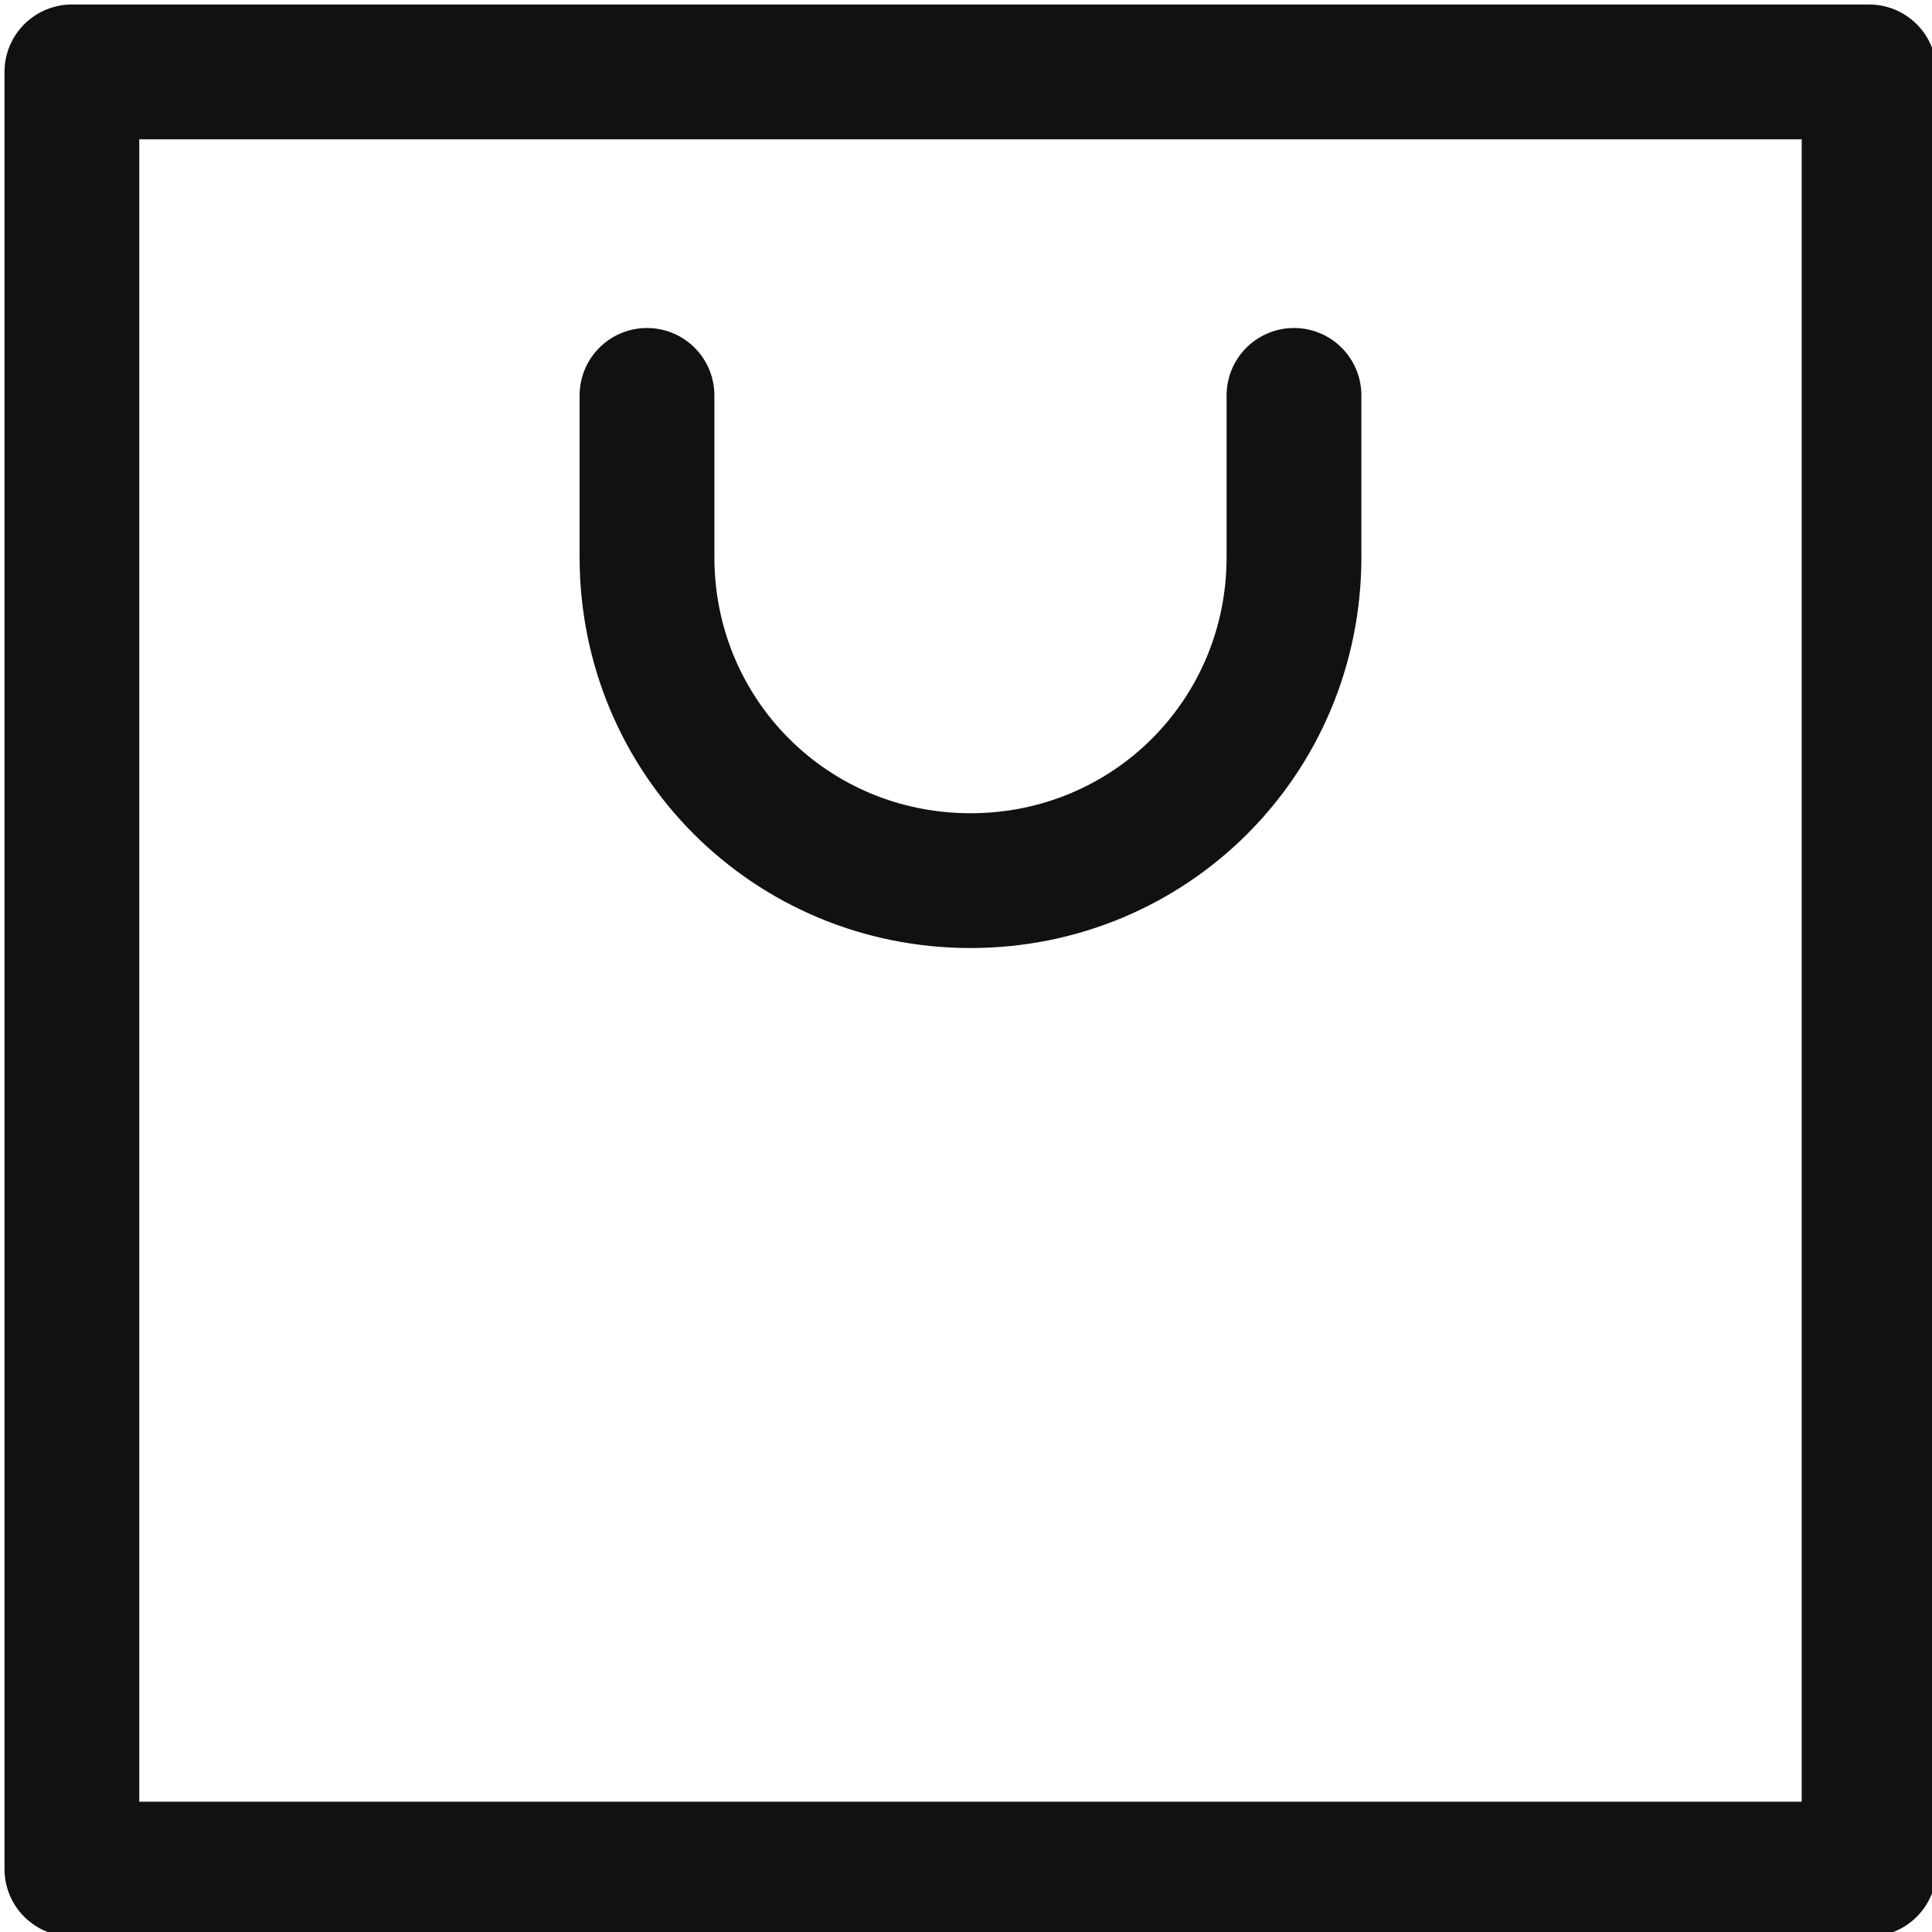
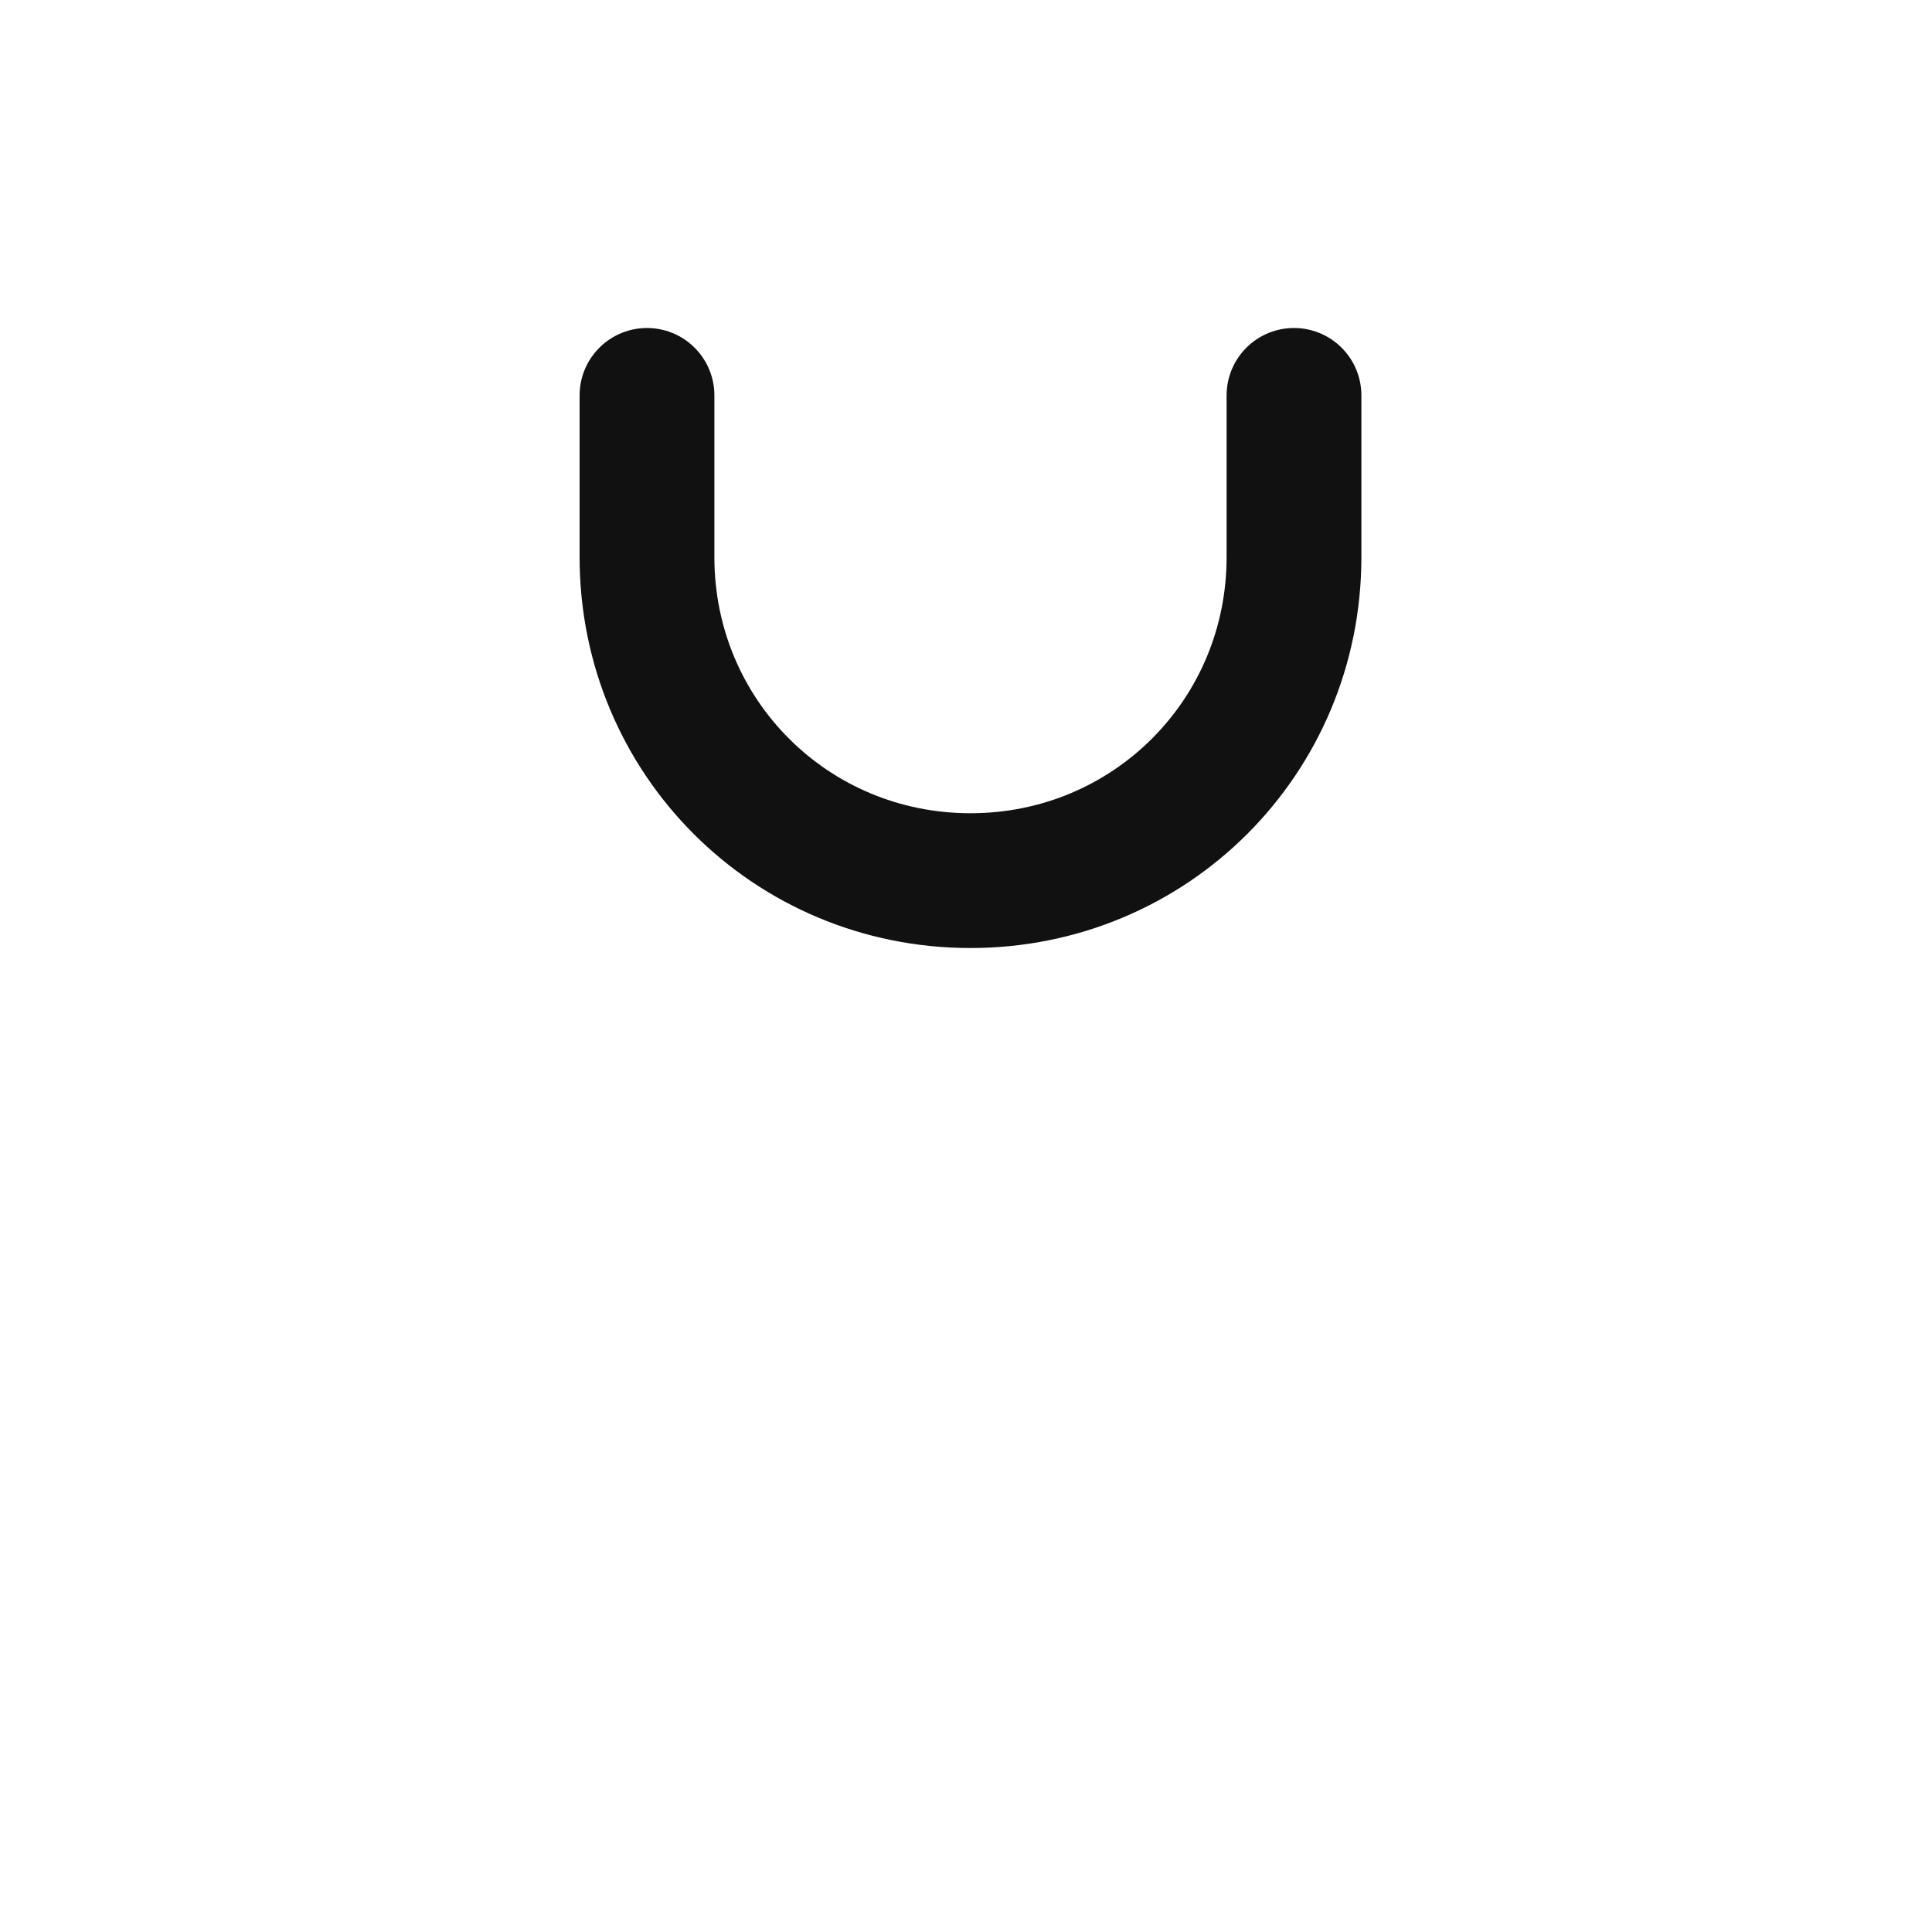
<svg xmlns="http://www.w3.org/2000/svg" width="21.5" height="21.5" version="1.1" viewBox="0 0 21.5 21.5">
  <defs>
    <style>
      .cls-1 {
        fill: none;
        stroke: #111;
        stroke-linecap: round;
        stroke-linejoin: round;
        stroke-width: 1.5px;
      }
    </style>
  </defs>
  <g>
    <g id="icon">
-       <rect class="cls-1" x=".8" y=".8" width="20" height="20" />
-       <path class="cls-1" d="M14.4,4.4v1.8c0,2-1.6,3.6-3.6,3.6h0c-2,0-3.6-1.6-3.6-3.6v-1.8" />
+       <path class="cls-1" d="M14.4,4.4v1.8c0,2-1.6,3.6-3.6,3.6c-2,0-3.6-1.6-3.6-3.6v-1.8" />
    </g>
  </g>
</svg>